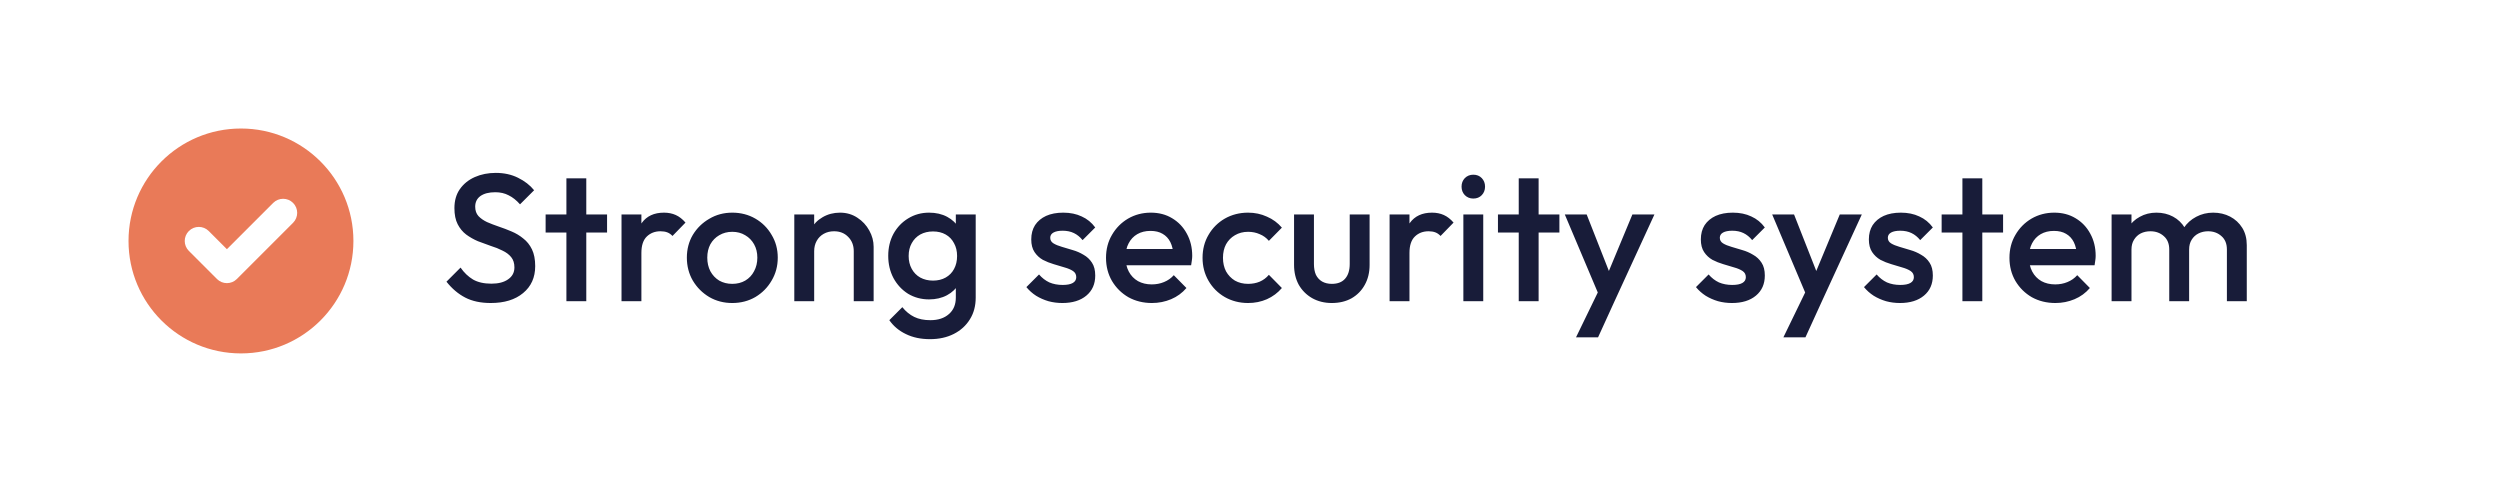
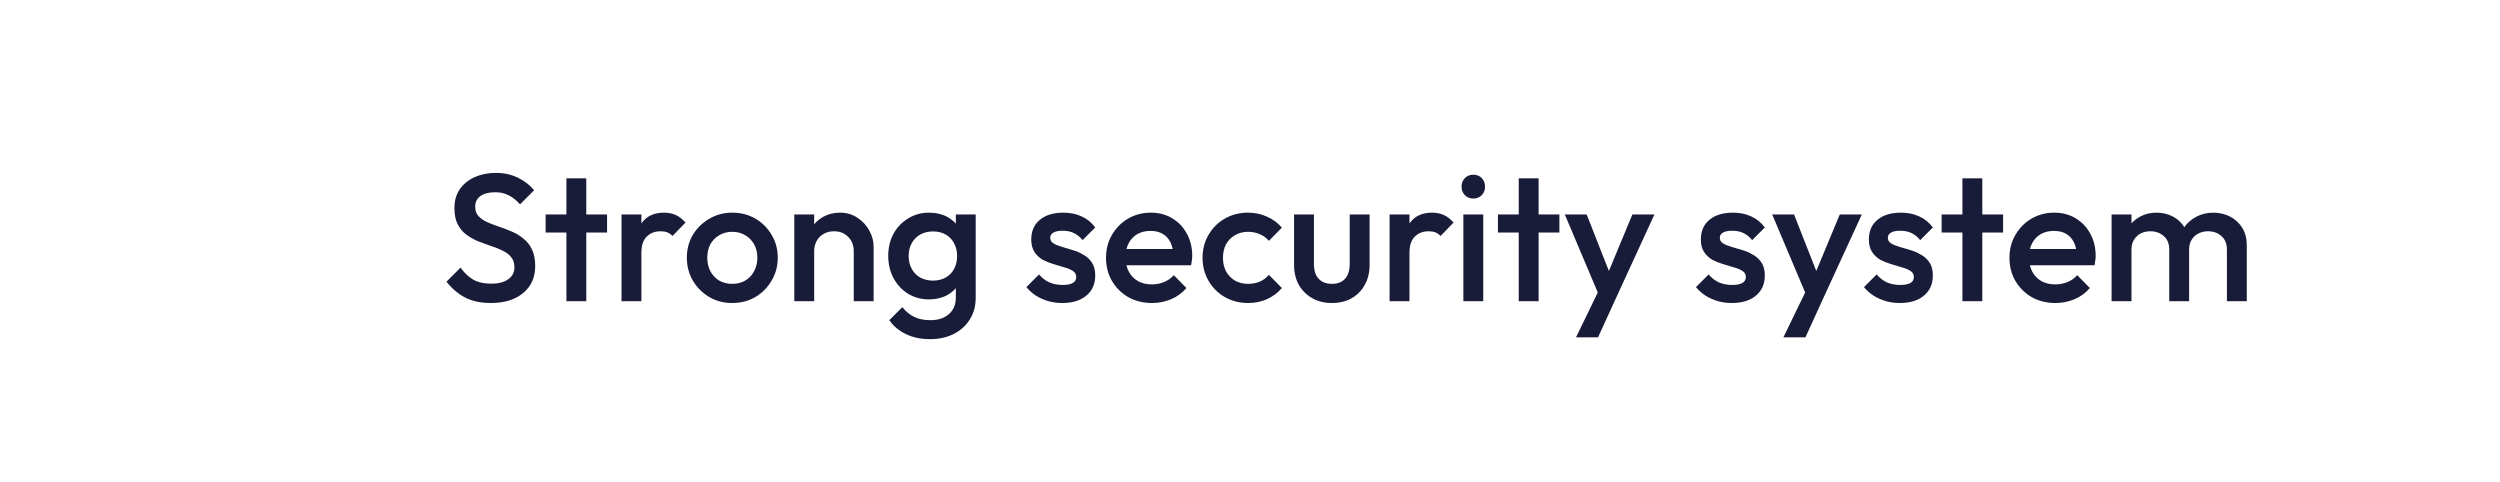
<svg xmlns="http://www.w3.org/2000/svg" width="249" height="48" viewBox="0 0 249 48" fill="none">
  <g filter="url(#filter0_b_8160_3525)">
    <rect width="249" height="48" rx="24" fill="white" />
  </g>
-   <path fill-rule="evenodd" clip-rule="evenodd" d="M24 35.2C30.185 35.2 35.2 30.186 35.2 24C35.2 17.814 30.185 12.8 24 12.8C17.814 12.8 12.8 17.814 12.8 24C12.8 30.186 17.814 35.2 24 35.2ZM29.19 22.19C29.736 21.643 29.736 20.757 29.19 20.21C28.643 19.663 27.757 19.663 27.21 20.21L22.6 24.82L20.79 23.01C20.243 22.463 19.357 22.463 18.81 23.01C18.263 23.557 18.263 24.443 18.81 24.99L21.61 27.79C22.157 28.337 23.043 28.337 23.59 27.79L29.19 22.19Z" fill="#E97A58" />
  <path d="M48.878 30.18C47.882 30.18 47.036 30 46.34 29.64C45.644 29.28 45.02 28.752 44.468 28.056L45.872 26.652C46.22 27.156 46.634 27.552 47.114 27.84C47.594 28.116 48.206 28.254 48.95 28.254C49.646 28.254 50.198 28.11 50.606 27.822C51.026 27.534 51.236 27.138 51.236 26.634C51.236 26.214 51.128 25.872 50.912 25.608C50.696 25.344 50.408 25.128 50.048 24.96C49.7 24.78 49.31 24.624 48.878 24.492C48.458 24.348 48.032 24.192 47.6 24.024C47.18 23.844 46.79 23.622 46.43 23.358C46.082 23.094 45.8 22.752 45.584 22.332C45.368 21.912 45.26 21.378 45.26 20.73C45.26 19.986 45.44 19.356 45.8 18.84C46.172 18.312 46.67 17.91 47.294 17.634C47.918 17.358 48.614 17.22 49.382 17.22C50.21 17.22 50.948 17.382 51.596 17.706C52.256 18.03 52.79 18.444 53.198 18.948L51.794 20.352C51.434 19.944 51.056 19.644 50.66 19.452C50.276 19.248 49.832 19.146 49.328 19.146C48.704 19.146 48.212 19.272 47.852 19.524C47.504 19.776 47.33 20.13 47.33 20.586C47.33 20.97 47.438 21.282 47.654 21.522C47.87 21.75 48.152 21.948 48.5 22.116C48.86 22.272 49.25 22.422 49.67 22.566C50.102 22.71 50.528 22.872 50.948 23.052C51.38 23.232 51.77 23.466 52.118 23.754C52.478 24.03 52.766 24.39 52.982 24.834C53.198 25.278 53.306 25.836 53.306 26.508C53.306 27.636 52.904 28.53 52.1 29.19C51.308 29.85 50.234 30.18 48.878 30.18ZM56.414 30V17.76H58.394V30H56.414ZM54.344 23.16V21.36H60.464V23.16H54.344ZM61.903 30V21.36H63.883V30H61.903ZM63.883 25.194L63.199 24.852C63.199 23.76 63.439 22.878 63.919 22.206C64.411 21.522 65.149 21.18 66.133 21.18C66.565 21.18 66.955 21.258 67.303 21.414C67.651 21.57 67.975 21.822 68.275 22.17L66.979 23.502C66.823 23.334 66.649 23.214 66.457 23.142C66.265 23.07 66.043 23.034 65.791 23.034C65.239 23.034 64.783 23.208 64.423 23.556C64.063 23.904 63.883 24.45 63.883 25.194ZM72.929 30.18C72.089 30.18 71.327 29.982 70.643 29.586C69.959 29.178 69.413 28.632 69.005 27.948C68.609 27.264 68.411 26.502 68.411 25.662C68.411 24.822 68.609 24.066 69.005 23.394C69.413 22.722 69.959 22.188 70.643 21.792C71.327 21.384 72.089 21.18 72.929 21.18C73.781 21.18 74.549 21.378 75.233 21.774C75.917 22.17 76.457 22.71 76.853 23.394C77.261 24.066 77.465 24.822 77.465 25.662C77.465 26.502 77.261 27.264 76.853 27.948C76.457 28.632 75.917 29.178 75.233 29.586C74.549 29.982 73.781 30.18 72.929 30.18ZM72.929 28.272C73.421 28.272 73.853 28.164 74.225 27.948C74.609 27.72 74.903 27.408 75.107 27.012C75.323 26.616 75.431 26.166 75.431 25.662C75.431 25.158 75.323 24.714 75.107 24.33C74.891 23.946 74.597 23.646 74.225 23.43C73.853 23.202 73.421 23.088 72.929 23.088C72.449 23.088 72.017 23.202 71.633 23.43C71.261 23.646 70.967 23.946 70.751 24.33C70.547 24.714 70.445 25.158 70.445 25.662C70.445 26.166 70.547 26.616 70.751 27.012C70.967 27.408 71.261 27.72 71.633 27.948C72.017 28.164 72.449 28.272 72.929 28.272ZM85.034 30V25.014C85.034 24.438 84.848 23.964 84.476 23.592C84.116 23.22 83.648 23.034 83.072 23.034C82.688 23.034 82.346 23.118 82.046 23.286C81.746 23.454 81.512 23.688 81.344 23.988C81.176 24.288 81.092 24.63 81.092 25.014L80.318 24.582C80.318 23.922 80.462 23.34 80.75 22.836C81.038 22.32 81.434 21.918 81.938 21.63C82.454 21.33 83.03 21.18 83.666 21.18C84.314 21.18 84.89 21.348 85.394 21.684C85.898 22.008 86.294 22.434 86.582 22.962C86.87 23.478 87.014 24.018 87.014 24.582V30H85.034ZM79.112 30V21.36H81.092V30H79.112ZM92.626 33.78C91.714 33.78 90.916 33.612 90.232 33.276C89.548 32.952 88.996 32.49 88.576 31.89L89.872 30.594C90.22 31.026 90.616 31.35 91.06 31.566C91.504 31.782 92.038 31.89 92.662 31.89C93.442 31.89 94.06 31.686 94.516 31.278C94.972 30.882 95.2 30.336 95.2 29.64V27.516L95.542 25.608L95.2 23.682V21.36H97.18V29.64C97.18 30.468 96.988 31.188 96.604 31.8C96.22 32.424 95.686 32.91 95.002 33.258C94.318 33.606 93.526 33.78 92.626 33.78ZM92.536 29.82C91.768 29.82 91.072 29.634 90.448 29.262C89.836 28.878 89.35 28.356 88.99 27.696C88.642 27.036 88.468 26.298 88.468 25.482C88.468 24.666 88.642 23.934 88.99 23.286C89.35 22.638 89.836 22.128 90.448 21.756C91.072 21.372 91.768 21.18 92.536 21.18C93.22 21.18 93.82 21.318 94.336 21.594C94.852 21.87 95.254 22.254 95.542 22.746C95.83 23.226 95.974 23.79 95.974 24.438V26.562C95.974 27.198 95.824 27.762 95.524 28.254C95.236 28.746 94.834 29.13 94.318 29.406C93.802 29.682 93.208 29.82 92.536 29.82ZM92.932 27.948C93.412 27.948 93.832 27.846 94.192 27.642C94.552 27.438 94.828 27.156 95.02 26.796C95.224 26.424 95.326 25.992 95.326 25.5C95.326 25.008 95.224 24.582 95.02 24.222C94.828 23.85 94.552 23.562 94.192 23.358C93.832 23.154 93.412 23.052 92.932 23.052C92.452 23.052 92.026 23.154 91.654 23.358C91.294 23.562 91.012 23.85 90.808 24.222C90.604 24.582 90.502 25.008 90.502 25.5C90.502 25.98 90.604 26.406 90.808 26.778C91.012 27.15 91.294 27.438 91.654 27.642C92.026 27.846 92.452 27.948 92.932 27.948ZM105.809 30.18C105.329 30.18 104.867 30.12 104.423 30C103.979 29.868 103.571 29.688 103.199 29.46C102.827 29.22 102.503 28.932 102.227 28.596L103.487 27.336C103.787 27.684 104.129 27.948 104.513 28.128C104.909 28.296 105.353 28.38 105.845 28.38C106.289 28.38 106.625 28.314 106.853 28.182C107.081 28.05 107.195 27.858 107.195 27.606C107.195 27.342 107.087 27.138 106.871 26.994C106.655 26.85 106.373 26.73 106.025 26.634C105.689 26.526 105.329 26.418 104.945 26.31C104.573 26.202 104.213 26.058 103.865 25.878C103.529 25.686 103.253 25.428 103.037 25.104C102.821 24.78 102.713 24.36 102.713 23.844C102.713 23.292 102.839 22.818 103.091 22.422C103.355 22.026 103.721 21.72 104.189 21.504C104.669 21.288 105.239 21.18 105.899 21.18C106.595 21.18 107.207 21.306 107.735 21.558C108.275 21.798 108.725 22.164 109.085 22.656L107.825 23.916C107.573 23.604 107.285 23.37 106.961 23.214C106.637 23.058 106.265 22.98 105.845 22.98C105.449 22.98 105.143 23.04 104.927 23.16C104.711 23.28 104.603 23.454 104.603 23.682C104.603 23.922 104.711 24.108 104.927 24.24C105.143 24.372 105.419 24.486 105.755 24.582C106.103 24.678 106.463 24.786 106.835 24.906C107.219 25.014 107.579 25.17 107.915 25.374C108.263 25.566 108.545 25.83 108.761 26.166C108.977 26.49 109.085 26.916 109.085 27.444C109.085 28.284 108.791 28.95 108.203 29.442C107.615 29.934 106.817 30.18 105.809 30.18ZM114.731 30.18C113.867 30.18 113.087 29.988 112.391 29.604C111.707 29.208 111.161 28.668 110.753 27.984C110.357 27.3 110.159 26.532 110.159 25.68C110.159 24.828 110.357 24.066 110.753 23.394C111.149 22.71 111.683 22.17 112.355 21.774C113.039 21.378 113.795 21.18 114.623 21.18C115.427 21.18 116.135 21.366 116.747 21.738C117.371 22.11 117.857 22.62 118.205 23.268C118.565 23.916 118.745 24.654 118.745 25.482C118.745 25.626 118.733 25.776 118.709 25.932C118.697 26.076 118.673 26.238 118.637 26.418H111.545V24.798H117.611L116.873 25.446C116.849 24.918 116.747 24.474 116.567 24.114C116.387 23.754 116.129 23.478 115.793 23.286C115.469 23.094 115.067 22.998 114.587 22.998C114.083 22.998 113.645 23.106 113.273 23.322C112.901 23.538 112.613 23.844 112.409 24.24C112.205 24.624 112.103 25.086 112.103 25.626C112.103 26.166 112.211 26.64 112.427 27.048C112.643 27.456 112.949 27.774 113.345 28.002C113.741 28.218 114.197 28.326 114.713 28.326C115.157 28.326 115.565 28.248 115.937 28.092C116.321 27.936 116.645 27.708 116.909 27.408L118.169 28.686C117.749 29.178 117.239 29.55 116.639 29.802C116.039 30.054 115.403 30.18 114.731 30.18ZM124.31 30.18C123.458 30.18 122.684 29.982 121.988 29.586C121.304 29.19 120.764 28.65 120.368 27.966C119.972 27.282 119.774 26.52 119.774 25.68C119.774 24.828 119.972 24.066 120.368 23.394C120.764 22.71 121.304 22.17 121.988 21.774C122.684 21.378 123.458 21.18 124.31 21.18C124.982 21.18 125.606 21.312 126.182 21.576C126.77 21.828 127.268 22.194 127.676 22.674L126.38 23.988C126.128 23.688 125.822 23.466 125.462 23.322C125.114 23.166 124.73 23.088 124.31 23.088C123.818 23.088 123.38 23.202 122.996 23.43C122.624 23.646 122.33 23.946 122.114 24.33C121.91 24.714 121.808 25.164 121.808 25.68C121.808 26.184 121.91 26.634 122.114 27.03C122.33 27.414 122.624 27.72 122.996 27.948C123.38 28.164 123.818 28.272 124.31 28.272C124.73 28.272 125.114 28.2 125.462 28.056C125.822 27.9 126.128 27.672 126.38 27.372L127.676 28.686C127.268 29.166 126.77 29.538 126.182 29.802C125.606 30.054 124.982 30.18 124.31 30.18ZM132.65 30.18C131.918 30.18 131.264 30.018 130.688 29.694C130.124 29.37 129.68 28.926 129.356 28.362C129.044 27.786 128.888 27.126 128.888 26.382V21.36H130.868V26.292C130.868 26.712 130.934 27.072 131.066 27.372C131.21 27.66 131.414 27.882 131.678 28.038C131.954 28.194 132.278 28.272 132.65 28.272C133.226 28.272 133.664 28.104 133.964 27.768C134.276 27.42 134.432 26.928 134.432 26.292V21.36H136.412V26.382C136.412 27.138 136.25 27.804 135.926 28.38C135.614 28.944 135.176 29.388 134.612 29.712C134.048 30.024 133.394 30.18 132.65 30.18ZM138.403 30V21.36H140.383V30H138.403ZM140.383 25.194L139.699 24.852C139.699 23.76 139.939 22.878 140.419 22.206C140.911 21.522 141.649 21.18 142.633 21.18C143.065 21.18 143.455 21.258 143.803 21.414C144.151 21.57 144.475 21.822 144.775 22.17L143.479 23.502C143.323 23.334 143.149 23.214 142.957 23.142C142.765 23.07 142.543 23.034 142.291 23.034C141.739 23.034 141.283 23.208 140.923 23.556C140.563 23.904 140.383 24.45 140.383 25.194ZM145.751 30V21.36H147.731V30H145.751ZM146.741 19.776C146.405 19.776 146.123 19.662 145.895 19.434C145.679 19.206 145.571 18.924 145.571 18.588C145.571 18.252 145.679 17.97 145.895 17.742C146.123 17.514 146.405 17.4 146.741 17.4C147.089 17.4 147.371 17.514 147.587 17.742C147.803 17.97 147.911 18.252 147.911 18.588C147.911 18.924 147.803 19.206 147.587 19.434C147.371 19.662 147.089 19.776 146.741 19.776ZM151.266 30V17.76H153.246V30H151.266ZM149.196 23.16V21.36H155.316V23.16H149.196ZM159.544 30.09L155.854 21.36H158.032L160.552 27.768H159.922L162.586 21.36H164.782L160.768 30.09H159.544ZM156.97 33.6L159.652 28.074L160.768 30.09L159.166 33.6H156.97ZM172.5 30.18C172.02 30.18 171.558 30.12 171.114 30C170.67 29.868 170.262 29.688 169.89 29.46C169.518 29.22 169.194 28.932 168.918 28.596L170.178 27.336C170.478 27.684 170.82 27.948 171.204 28.128C171.6 28.296 172.044 28.38 172.536 28.38C172.98 28.38 173.316 28.314 173.544 28.182C173.772 28.05 173.886 27.858 173.886 27.606C173.886 27.342 173.778 27.138 173.562 26.994C173.346 26.85 173.064 26.73 172.716 26.634C172.38 26.526 172.02 26.418 171.636 26.31C171.264 26.202 170.904 26.058 170.556 25.878C170.22 25.686 169.944 25.428 169.728 25.104C169.512 24.78 169.404 24.36 169.404 23.844C169.404 23.292 169.53 22.818 169.782 22.422C170.046 22.026 170.412 21.72 170.88 21.504C171.36 21.288 171.93 21.18 172.59 21.18C173.286 21.18 173.898 21.306 174.426 21.558C174.966 21.798 175.416 22.164 175.776 22.656L174.516 23.916C174.264 23.604 173.976 23.37 173.652 23.214C173.328 23.058 172.956 22.98 172.536 22.98C172.14 22.98 171.834 23.04 171.618 23.16C171.402 23.28 171.294 23.454 171.294 23.682C171.294 23.922 171.402 24.108 171.618 24.24C171.834 24.372 172.11 24.486 172.446 24.582C172.794 24.678 173.154 24.786 173.526 24.906C173.91 25.014 174.27 25.17 174.606 25.374C174.954 25.566 175.236 25.83 175.452 26.166C175.668 26.49 175.776 26.916 175.776 27.444C175.776 28.284 175.482 28.95 174.894 29.442C174.306 29.934 173.508 30.18 172.5 30.18ZM180.199 30.09L176.509 21.36H178.687L181.207 27.768H180.577L183.241 21.36H185.437L181.423 30.09H180.199ZM177.625 33.6L180.307 28.074L181.423 30.09L179.821 33.6H177.625ZM189.235 30.18C188.755 30.18 188.293 30.12 187.849 30C187.405 29.868 186.997 29.688 186.625 29.46C186.253 29.22 185.929 28.932 185.653 28.596L186.913 27.336C187.213 27.684 187.555 27.948 187.939 28.128C188.335 28.296 188.779 28.38 189.271 28.38C189.715 28.38 190.051 28.314 190.279 28.182C190.507 28.05 190.621 27.858 190.621 27.606C190.621 27.342 190.513 27.138 190.297 26.994C190.081 26.85 189.799 26.73 189.451 26.634C189.115 26.526 188.755 26.418 188.371 26.31C187.999 26.202 187.639 26.058 187.291 25.878C186.955 25.686 186.679 25.428 186.463 25.104C186.247 24.78 186.139 24.36 186.139 23.844C186.139 23.292 186.265 22.818 186.517 22.422C186.781 22.026 187.147 21.72 187.615 21.504C188.095 21.288 188.665 21.18 189.325 21.18C190.021 21.18 190.633 21.306 191.161 21.558C191.701 21.798 192.151 22.164 192.511 22.656L191.251 23.916C190.999 23.604 190.711 23.37 190.387 23.214C190.063 23.058 189.691 22.98 189.271 22.98C188.875 22.98 188.569 23.04 188.353 23.16C188.137 23.28 188.029 23.454 188.029 23.682C188.029 23.922 188.137 24.108 188.353 24.24C188.569 24.372 188.845 24.486 189.181 24.582C189.529 24.678 189.889 24.786 190.261 24.906C190.645 25.014 191.005 25.17 191.341 25.374C191.689 25.566 191.971 25.83 192.187 26.166C192.403 26.49 192.511 26.916 192.511 27.444C192.511 28.284 192.217 28.95 191.629 29.442C191.041 29.934 190.243 30.18 189.235 30.18ZM195.457 30V17.76H197.437V30H195.457ZM193.387 23.16V21.36H199.507V23.16H193.387ZM204.714 30.18C203.85 30.18 203.07 29.988 202.374 29.604C201.69 29.208 201.144 28.668 200.736 27.984C200.34 27.3 200.142 26.532 200.142 25.68C200.142 24.828 200.34 24.066 200.736 23.394C201.132 22.71 201.666 22.17 202.338 21.774C203.022 21.378 203.778 21.18 204.606 21.18C205.41 21.18 206.118 21.366 206.73 21.738C207.354 22.11 207.84 22.62 208.188 23.268C208.548 23.916 208.728 24.654 208.728 25.482C208.728 25.626 208.716 25.776 208.692 25.932C208.68 26.076 208.656 26.238 208.62 26.418H201.528V24.798H207.594L206.856 25.446C206.832 24.918 206.73 24.474 206.55 24.114C206.37 23.754 206.112 23.478 205.776 23.286C205.452 23.094 205.05 22.998 204.57 22.998C204.066 22.998 203.628 23.106 203.256 23.322C202.884 23.538 202.596 23.844 202.392 24.24C202.188 24.624 202.086 25.086 202.086 25.626C202.086 26.166 202.194 26.64 202.41 27.048C202.626 27.456 202.932 27.774 203.328 28.002C203.724 28.218 204.18 28.326 204.696 28.326C205.14 28.326 205.548 28.248 205.92 28.092C206.304 27.936 206.628 27.708 206.892 27.408L208.152 28.686C207.732 29.178 207.222 29.55 206.622 29.802C206.022 30.054 205.386 30.18 204.714 30.18ZM210.315 30V21.36H212.295V30H210.315ZM216.057 30V24.852C216.057 24.276 215.877 23.832 215.517 23.52C215.157 23.196 214.713 23.034 214.185 23.034C213.825 23.034 213.501 23.106 213.213 23.25C212.937 23.394 212.715 23.604 212.547 23.88C212.379 24.144 212.295 24.468 212.295 24.852L211.521 24.42C211.521 23.76 211.665 23.19 211.953 22.71C212.241 22.23 212.631 21.858 213.123 21.594C213.615 21.318 214.167 21.18 214.779 21.18C215.391 21.18 215.943 21.312 216.435 21.576C216.927 21.84 217.317 22.212 217.605 22.692C217.893 23.172 218.037 23.748 218.037 24.42V30H216.057ZM221.799 30V24.852C221.799 24.276 221.619 23.832 221.259 23.52C220.899 23.196 220.455 23.034 219.927 23.034C219.579 23.034 219.261 23.106 218.973 23.25C218.685 23.394 218.457 23.604 218.289 23.88C218.121 24.144 218.037 24.468 218.037 24.852L216.921 24.42C216.981 23.76 217.173 23.19 217.497 22.71C217.821 22.23 218.235 21.858 218.739 21.594C219.255 21.318 219.819 21.18 220.431 21.18C221.055 21.18 221.619 21.312 222.123 21.576C222.627 21.84 223.029 22.212 223.329 22.692C223.629 23.172 223.779 23.748 223.779 24.42V30H221.799Z" fill="#181C39" />
  <defs>
    <filter id="filter0_b_8160_3525" x="-4" y="-4" width="257" height="56" filterUnits="userSpaceOnUse" color-interpolation-filters="sRGB">
      <feFlood flood-opacity="0" result="BackgroundImageFix" />
      <feGaussianBlur in="BackgroundImageFix" stdDeviation="2" />
      <feComposite in2="SourceAlpha" operator="in" result="effect1_backgroundBlur_8160_3525" />
      <feBlend mode="normal" in="SourceGraphic" in2="effect1_backgroundBlur_8160_3525" result="shape" />
    </filter>
  </defs>
</svg>